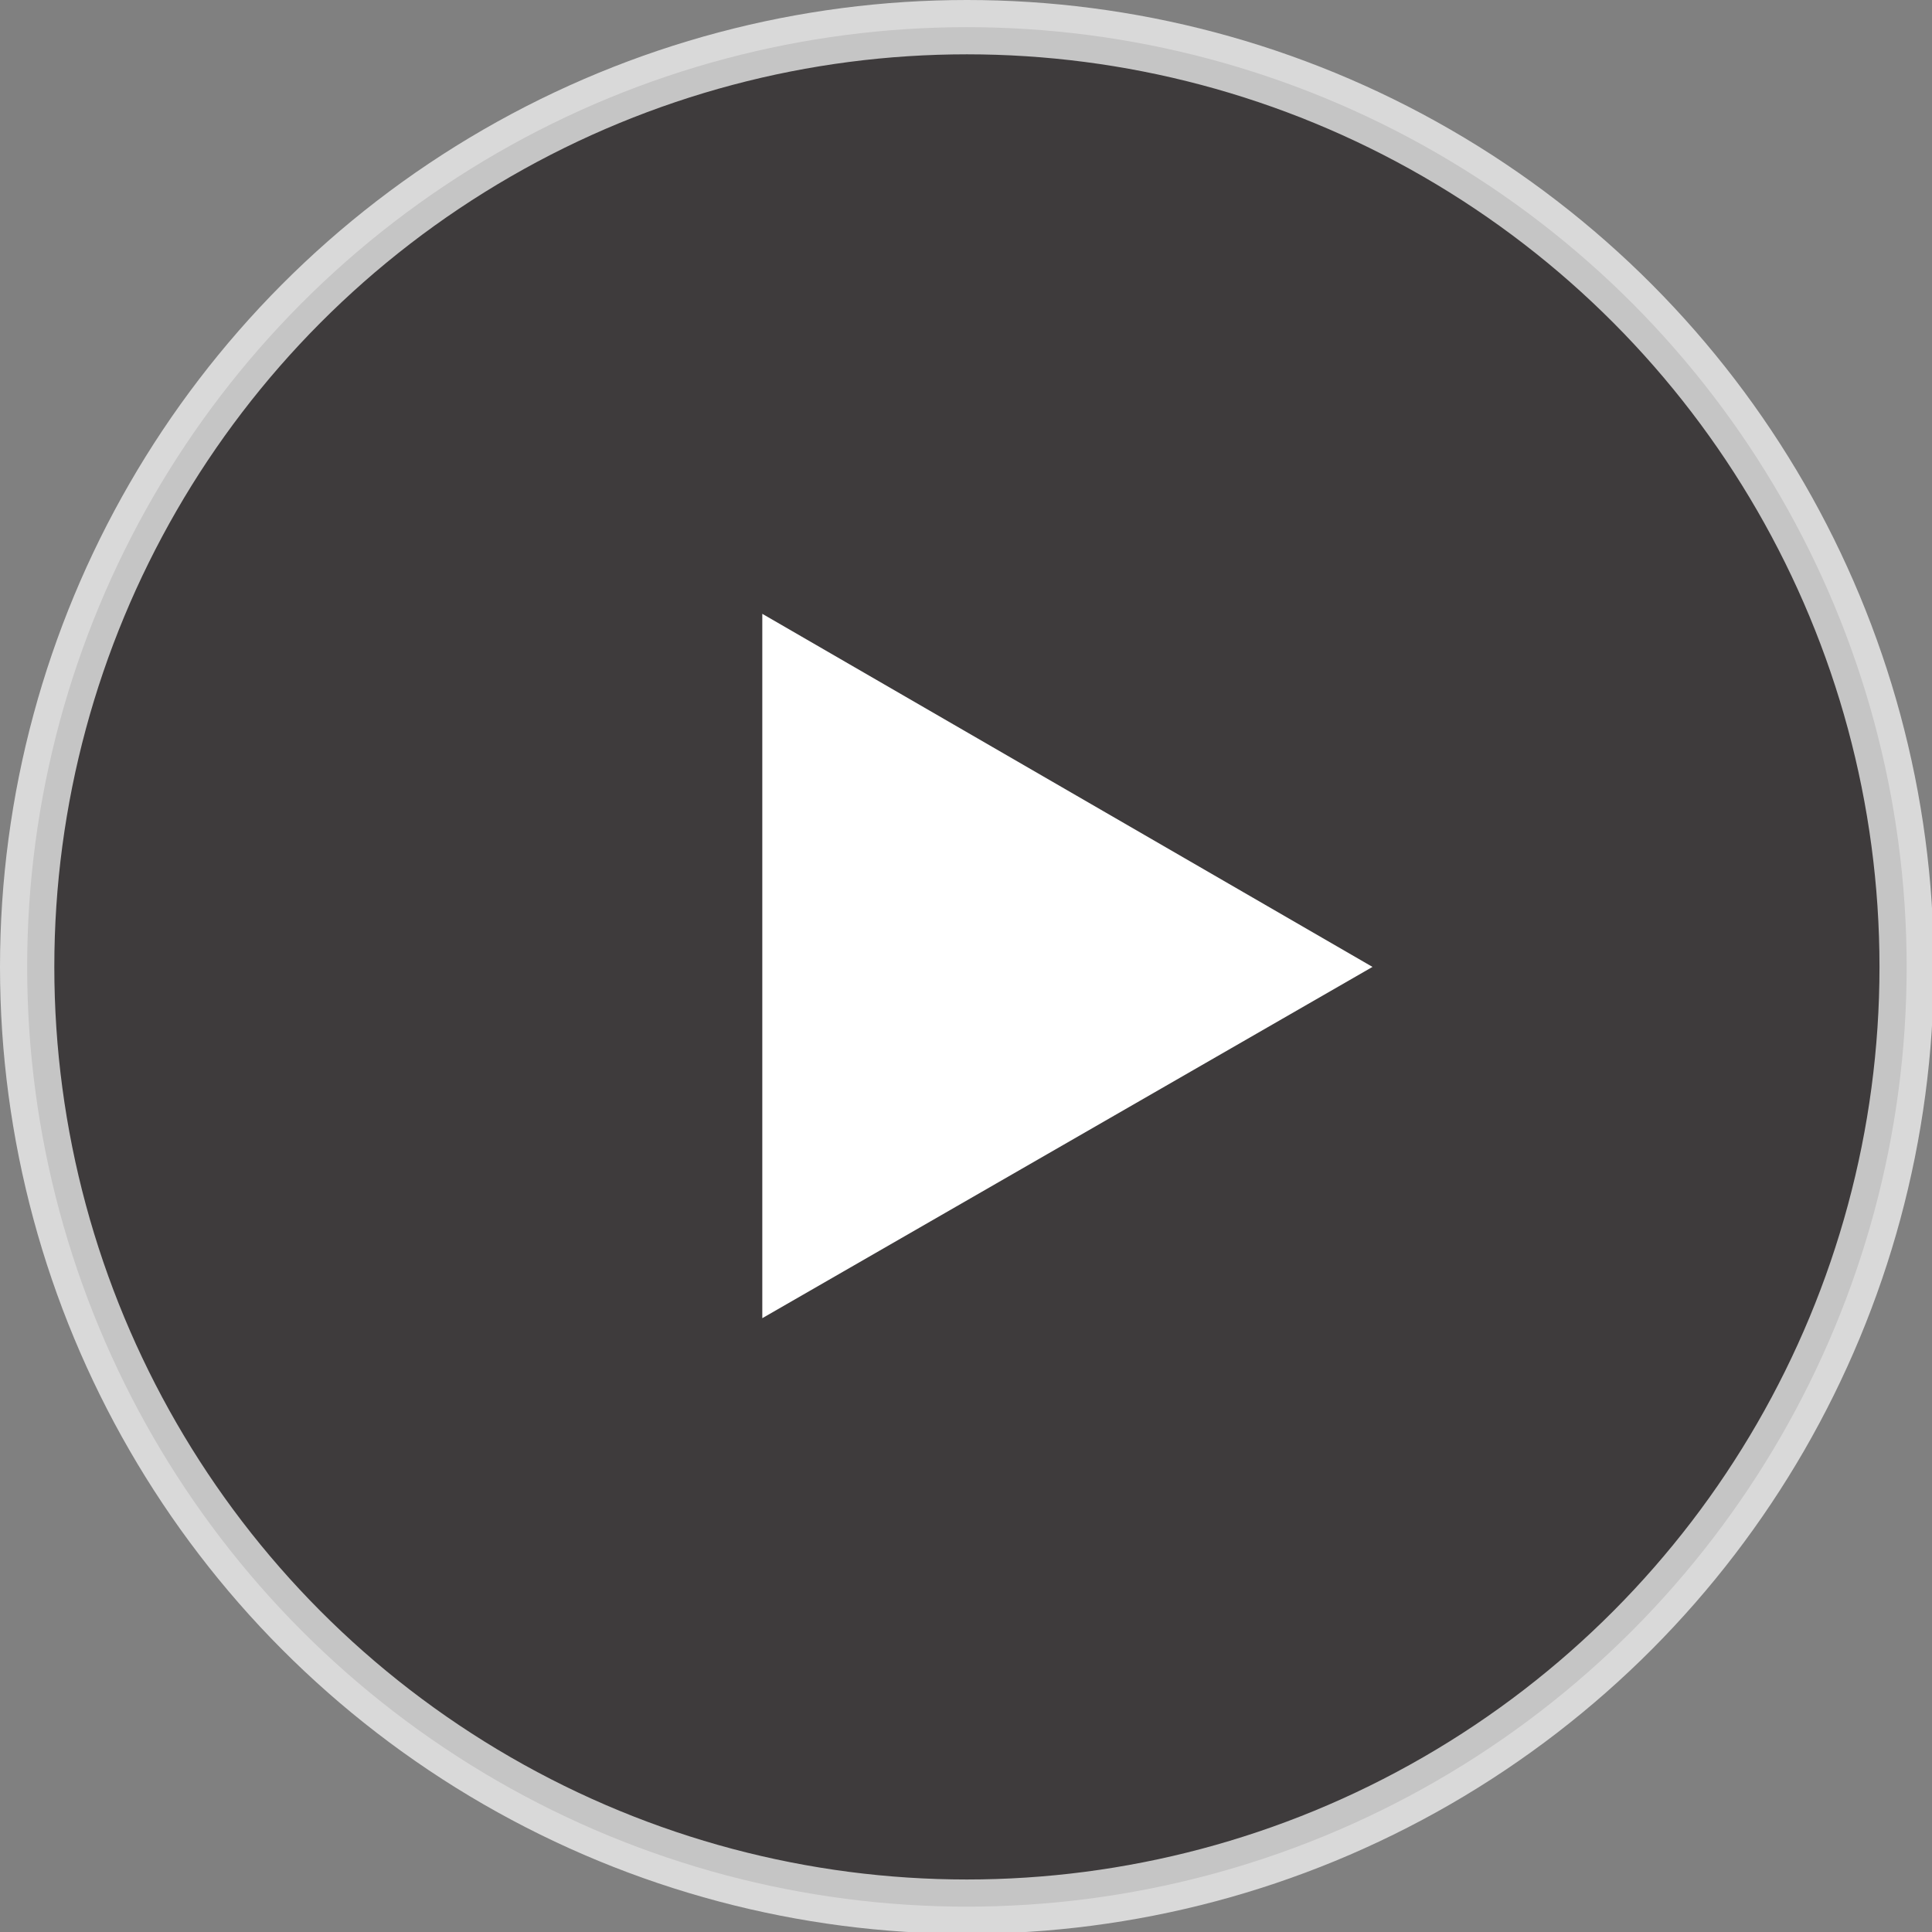
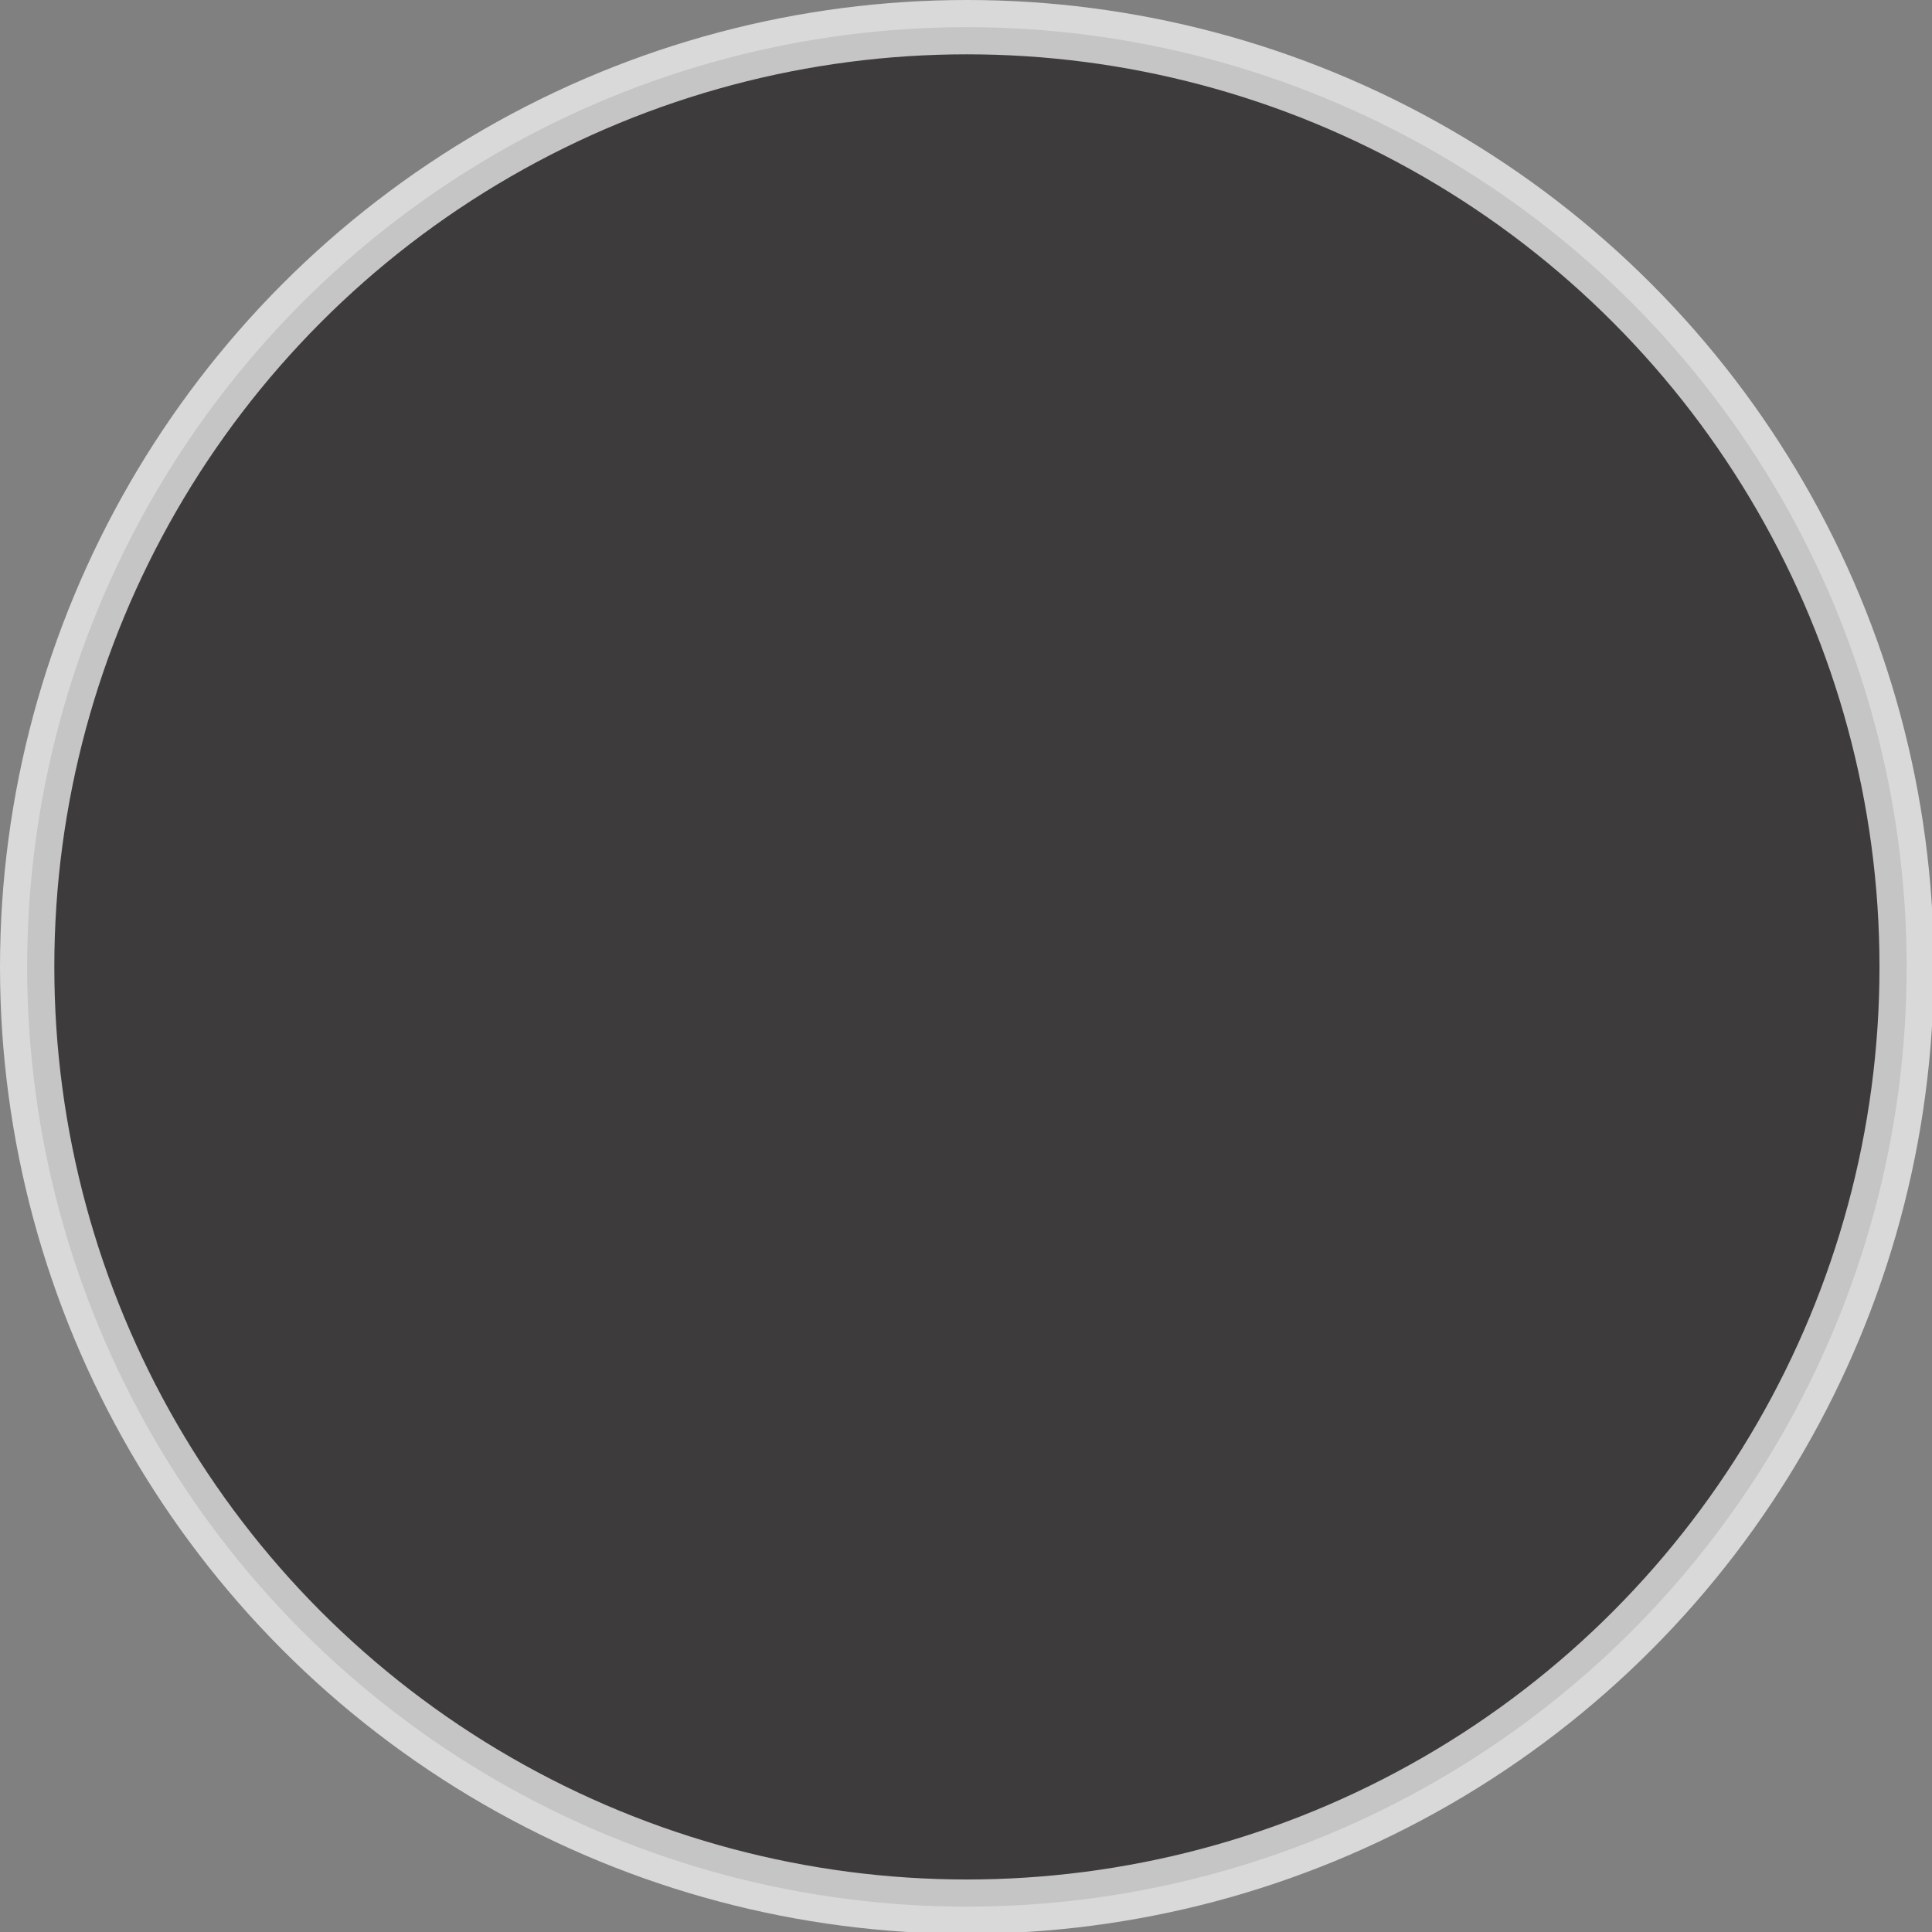
<svg xmlns="http://www.w3.org/2000/svg" viewBox="0 0 106.7 106.7">
  <rect x="0" y="0" width="106.7" height="106.7" fill="#808080" stroke="none" />
  <defs>
    <style>  .a{fill:#231f20;stroke:#fff;stroke-miterlimit:10;stroke-width:3px;opacity:0.7;}.b{fill:#fff;}</style>
  </defs>
  <title>  play-overlay</title>
  <circle class="a" cx="53.4" cy="53.4" r="51.9" />
-   <polygon class="b" points="75.8 53.4 42.1 72.8 42.1 33.9 75.8 53.4" />
</svg>